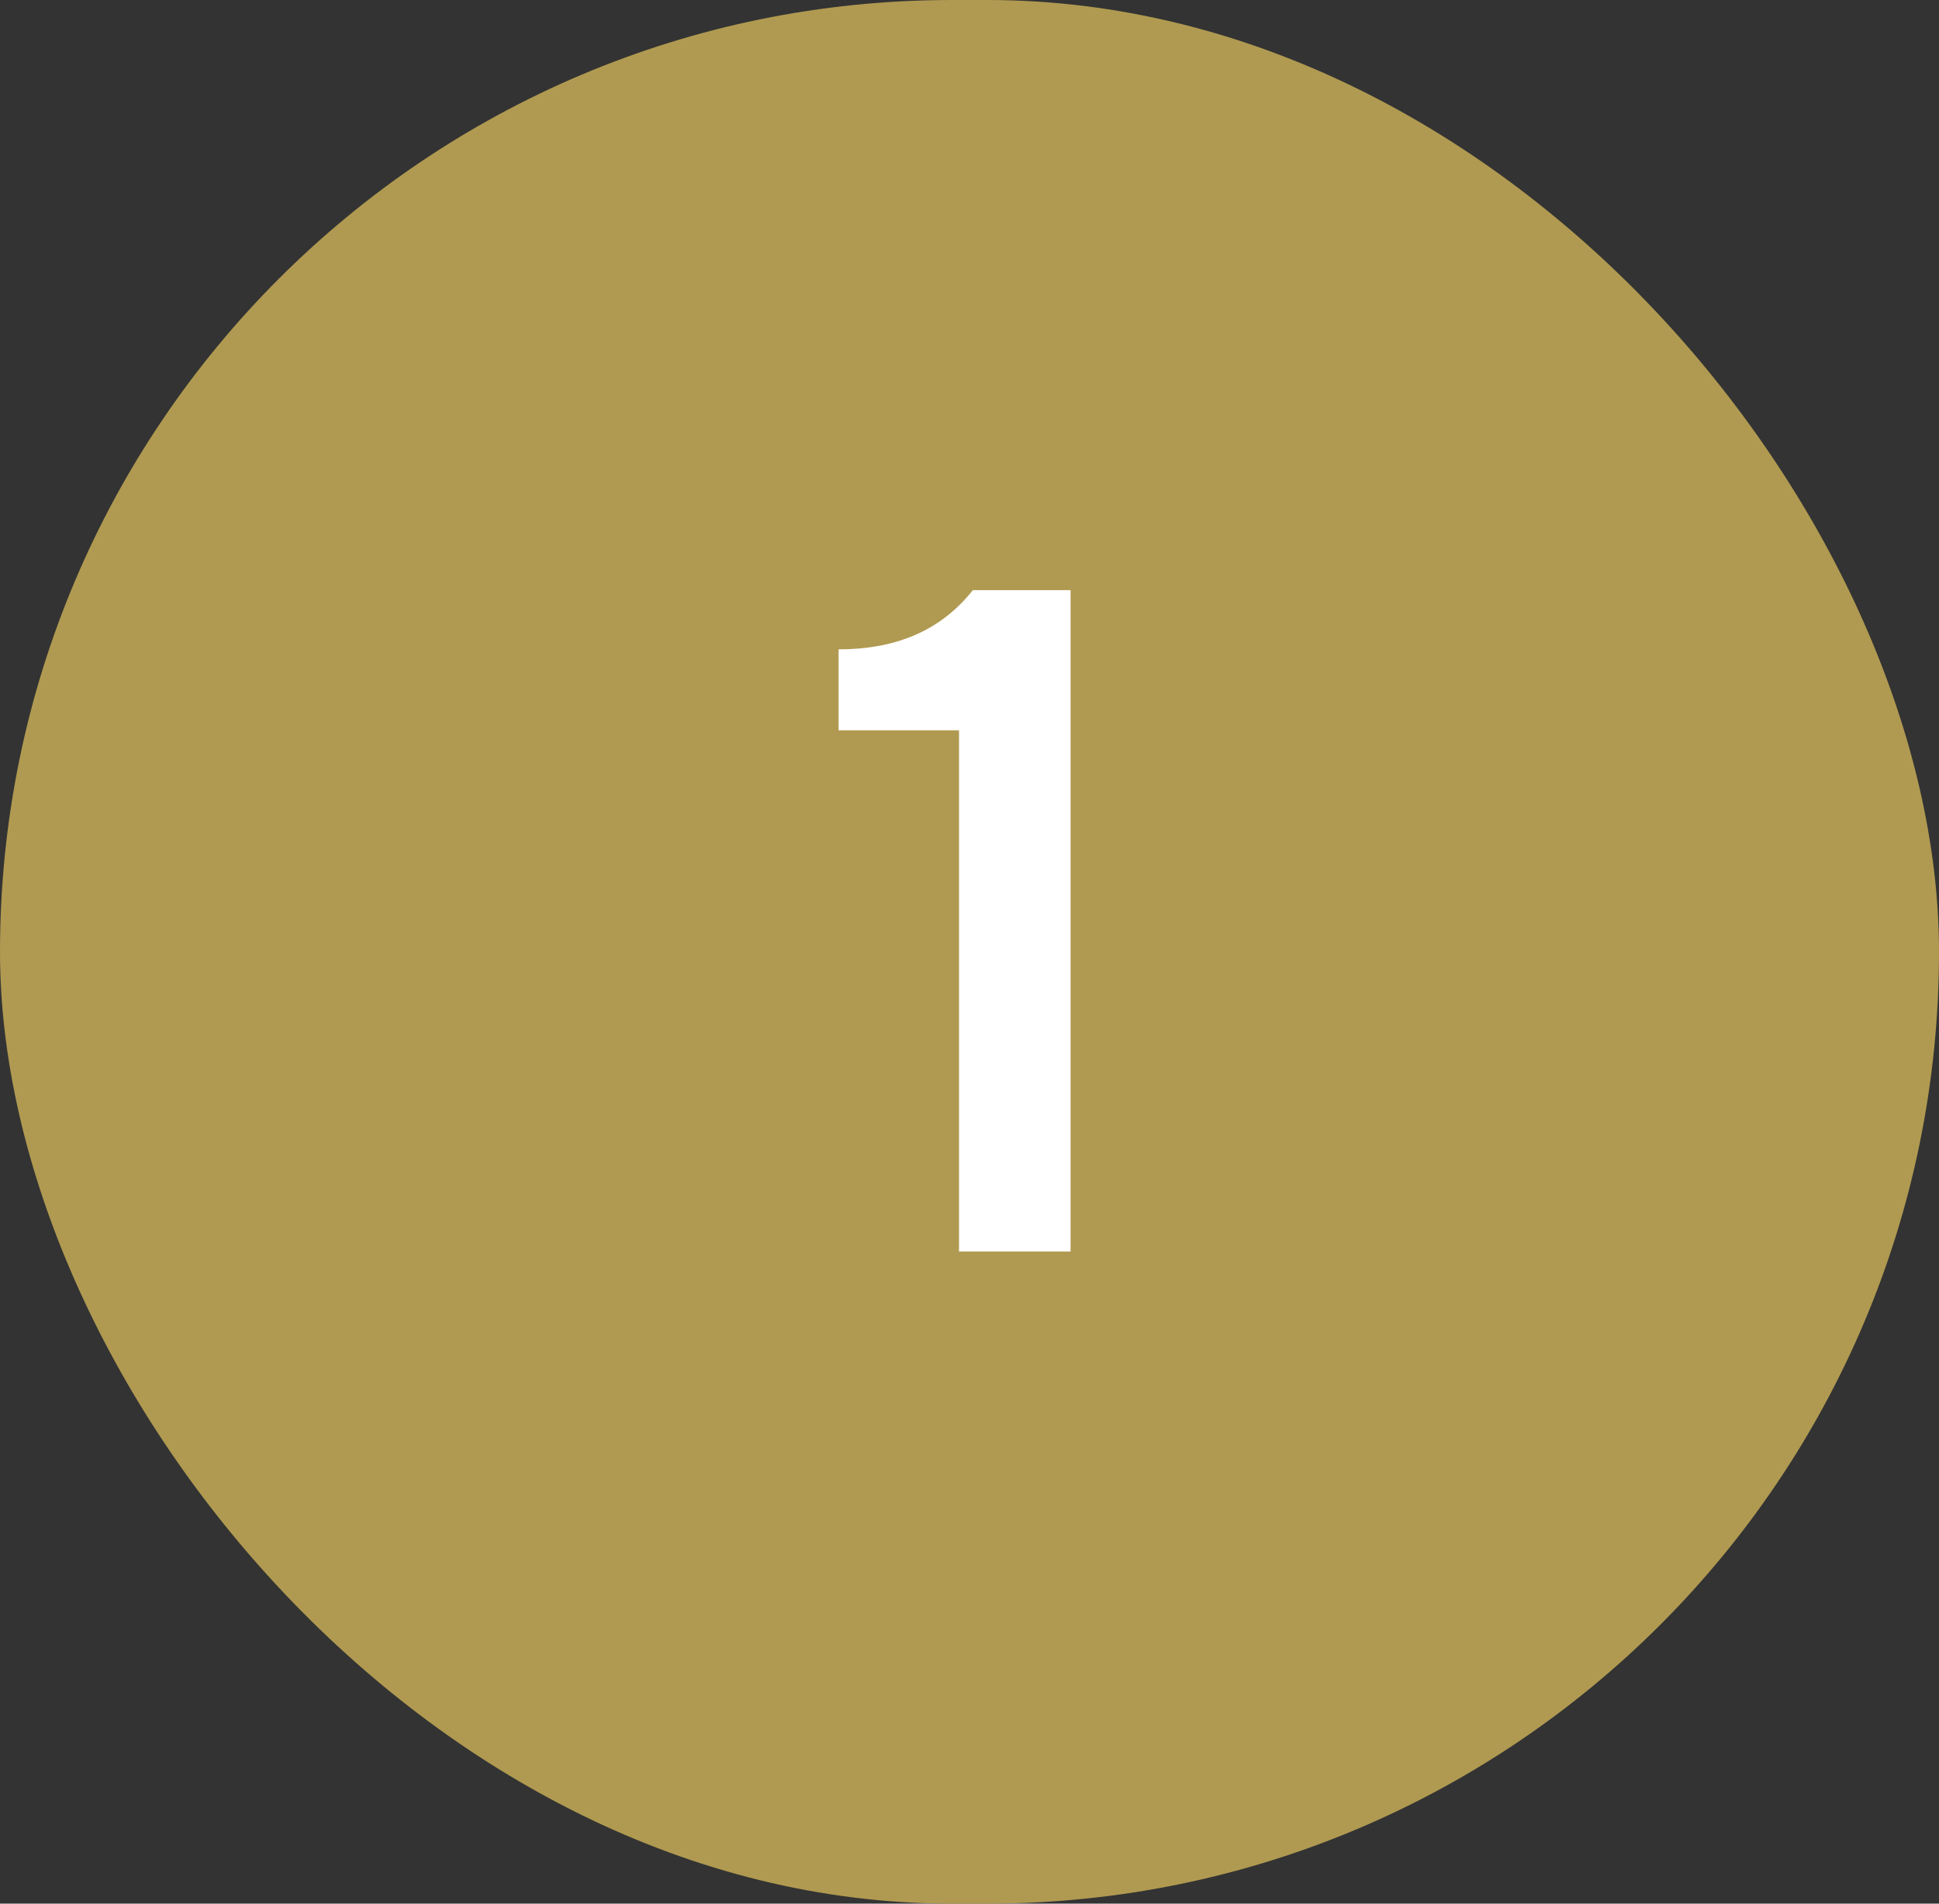
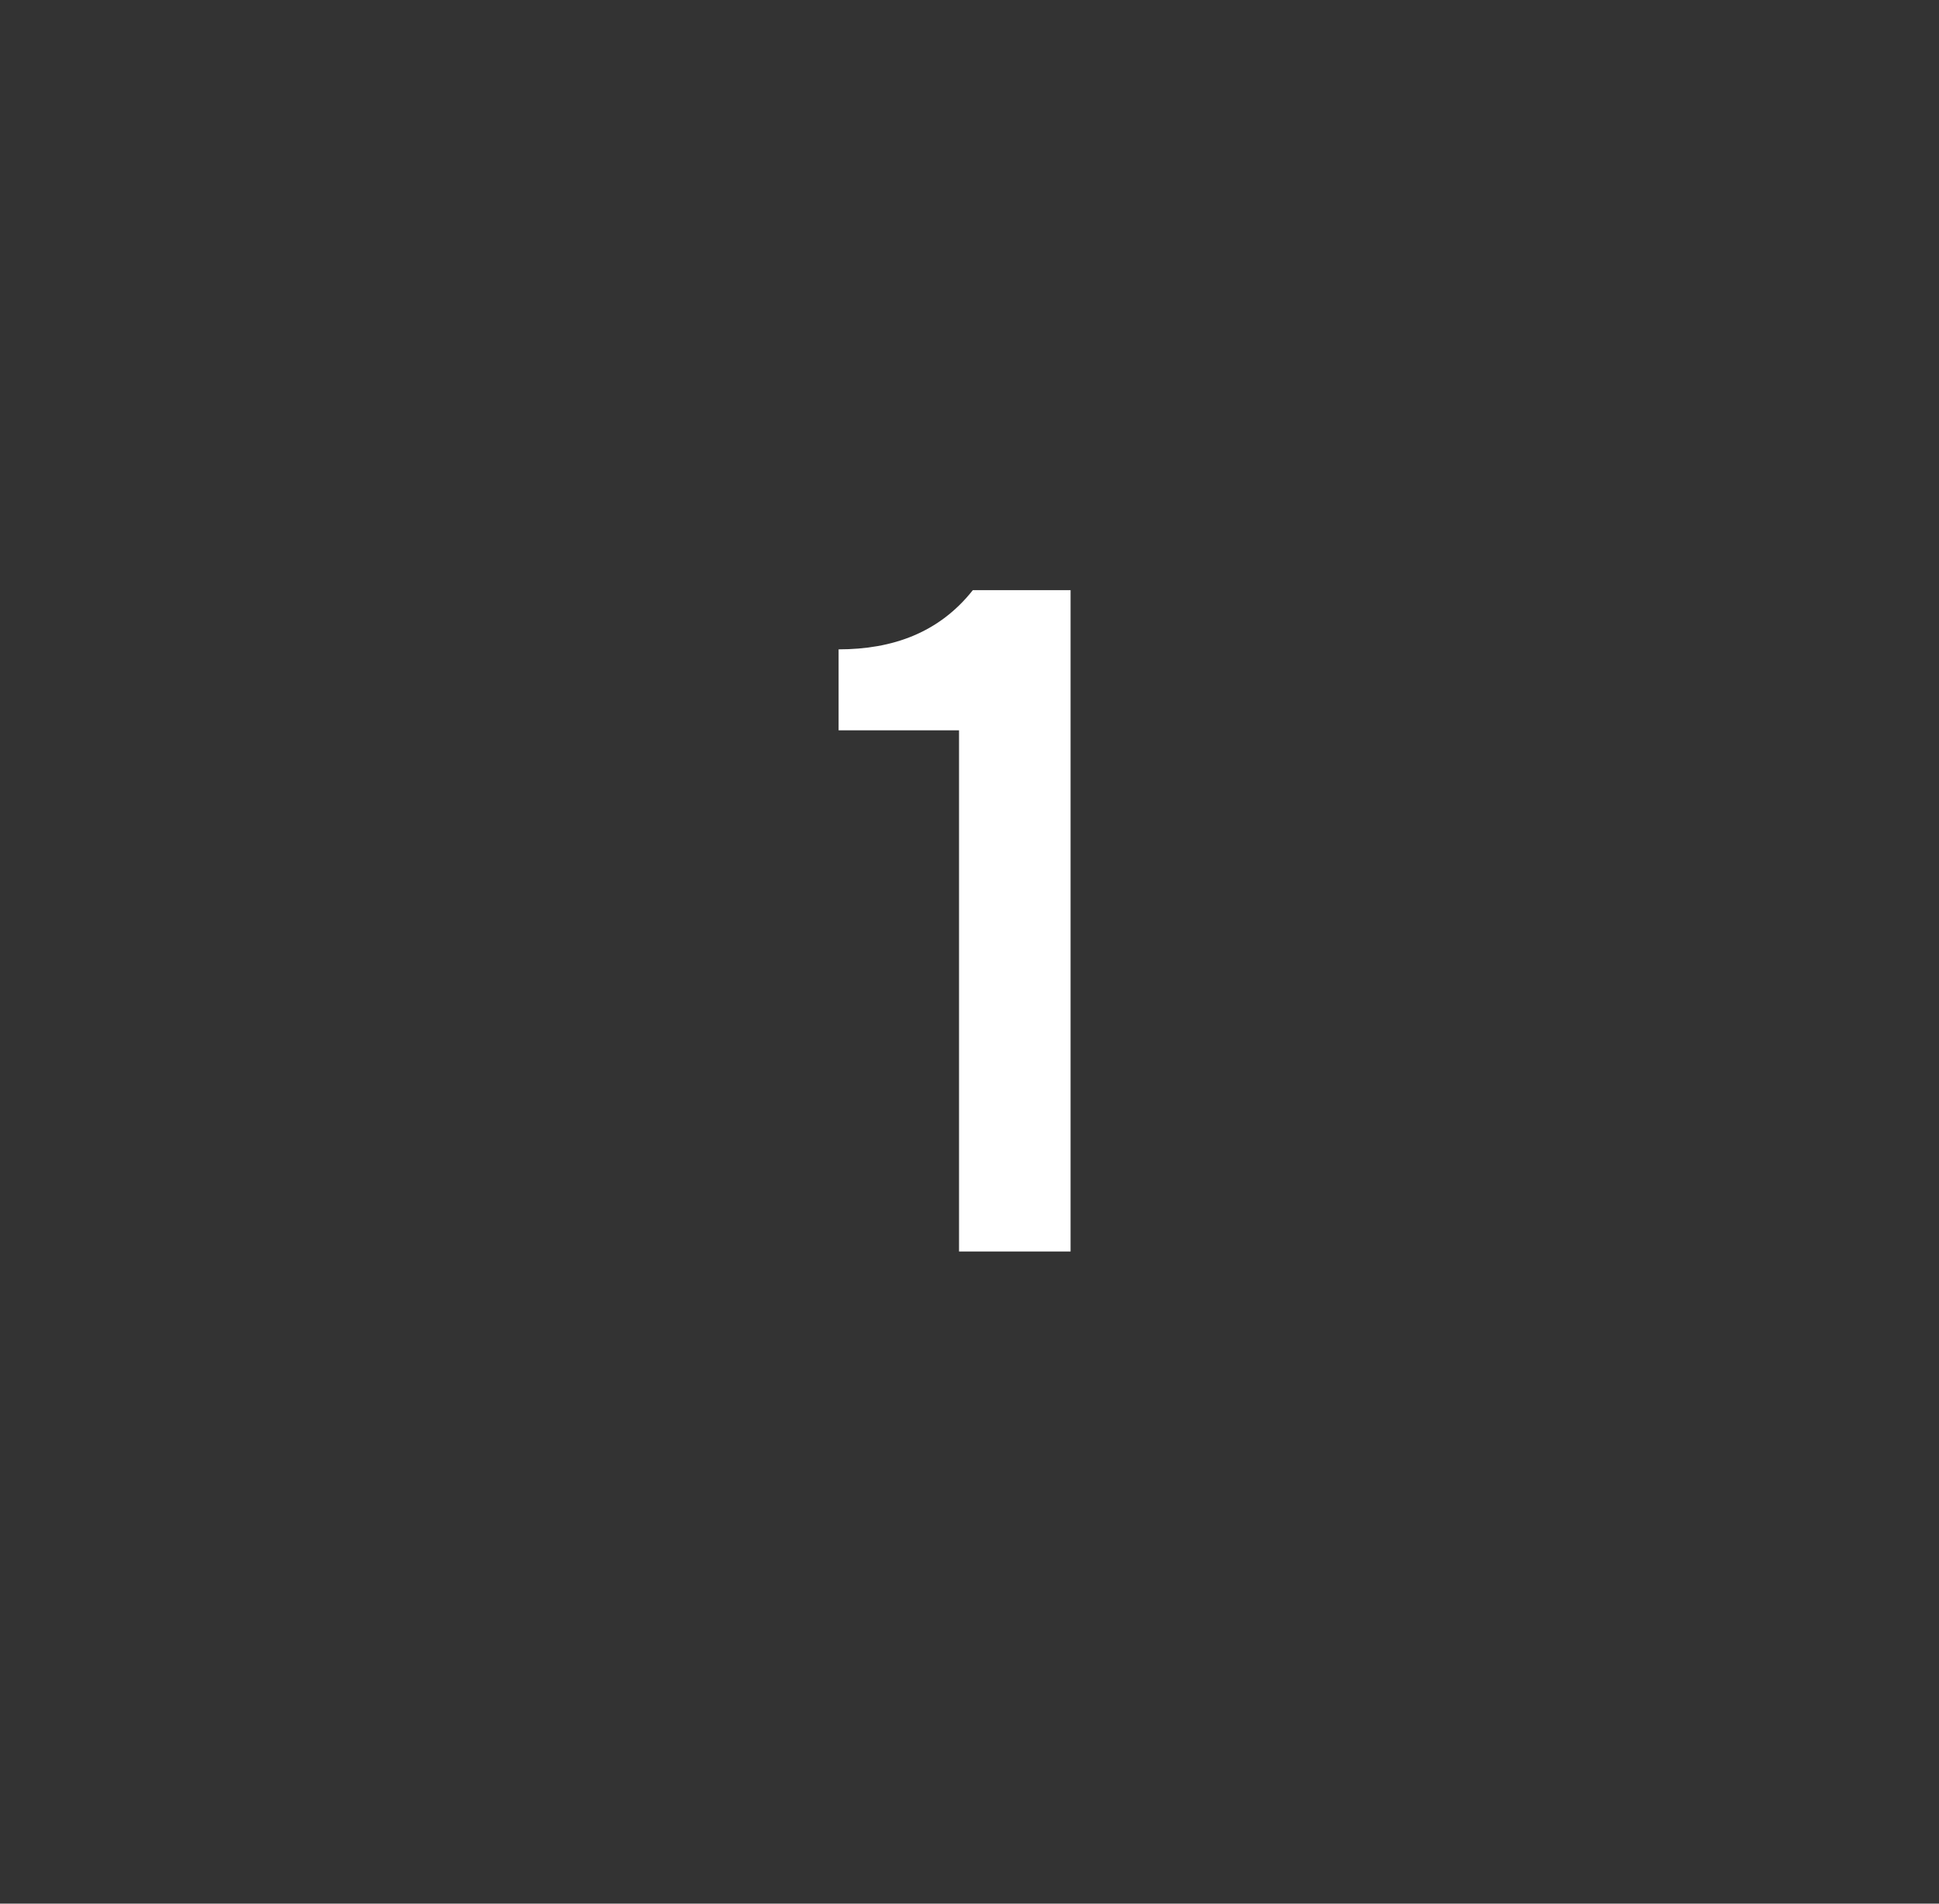
<svg xmlns="http://www.w3.org/2000/svg" width="55" height="54" viewBox="0 0 55 54" fill="none">
  <rect x="0" y="0" width="55" height="54" fill="#333333" stroke="none" />
-   <rect width="55" height="54" rx="27" fill="#B09A51" />
-   <path d="M30.367 35.5H27.203V20.716H23.787V18.42C25.327 18.42 26.643 17.944 27.595 16.74H30.367V35.5Z" fill="white" />
+   <path d="M30.367 35.5H27.203V20.716H23.787V18.42C25.327 18.42 26.643 17.944 27.595 16.74H30.367V35.5" fill="white" />
</svg>